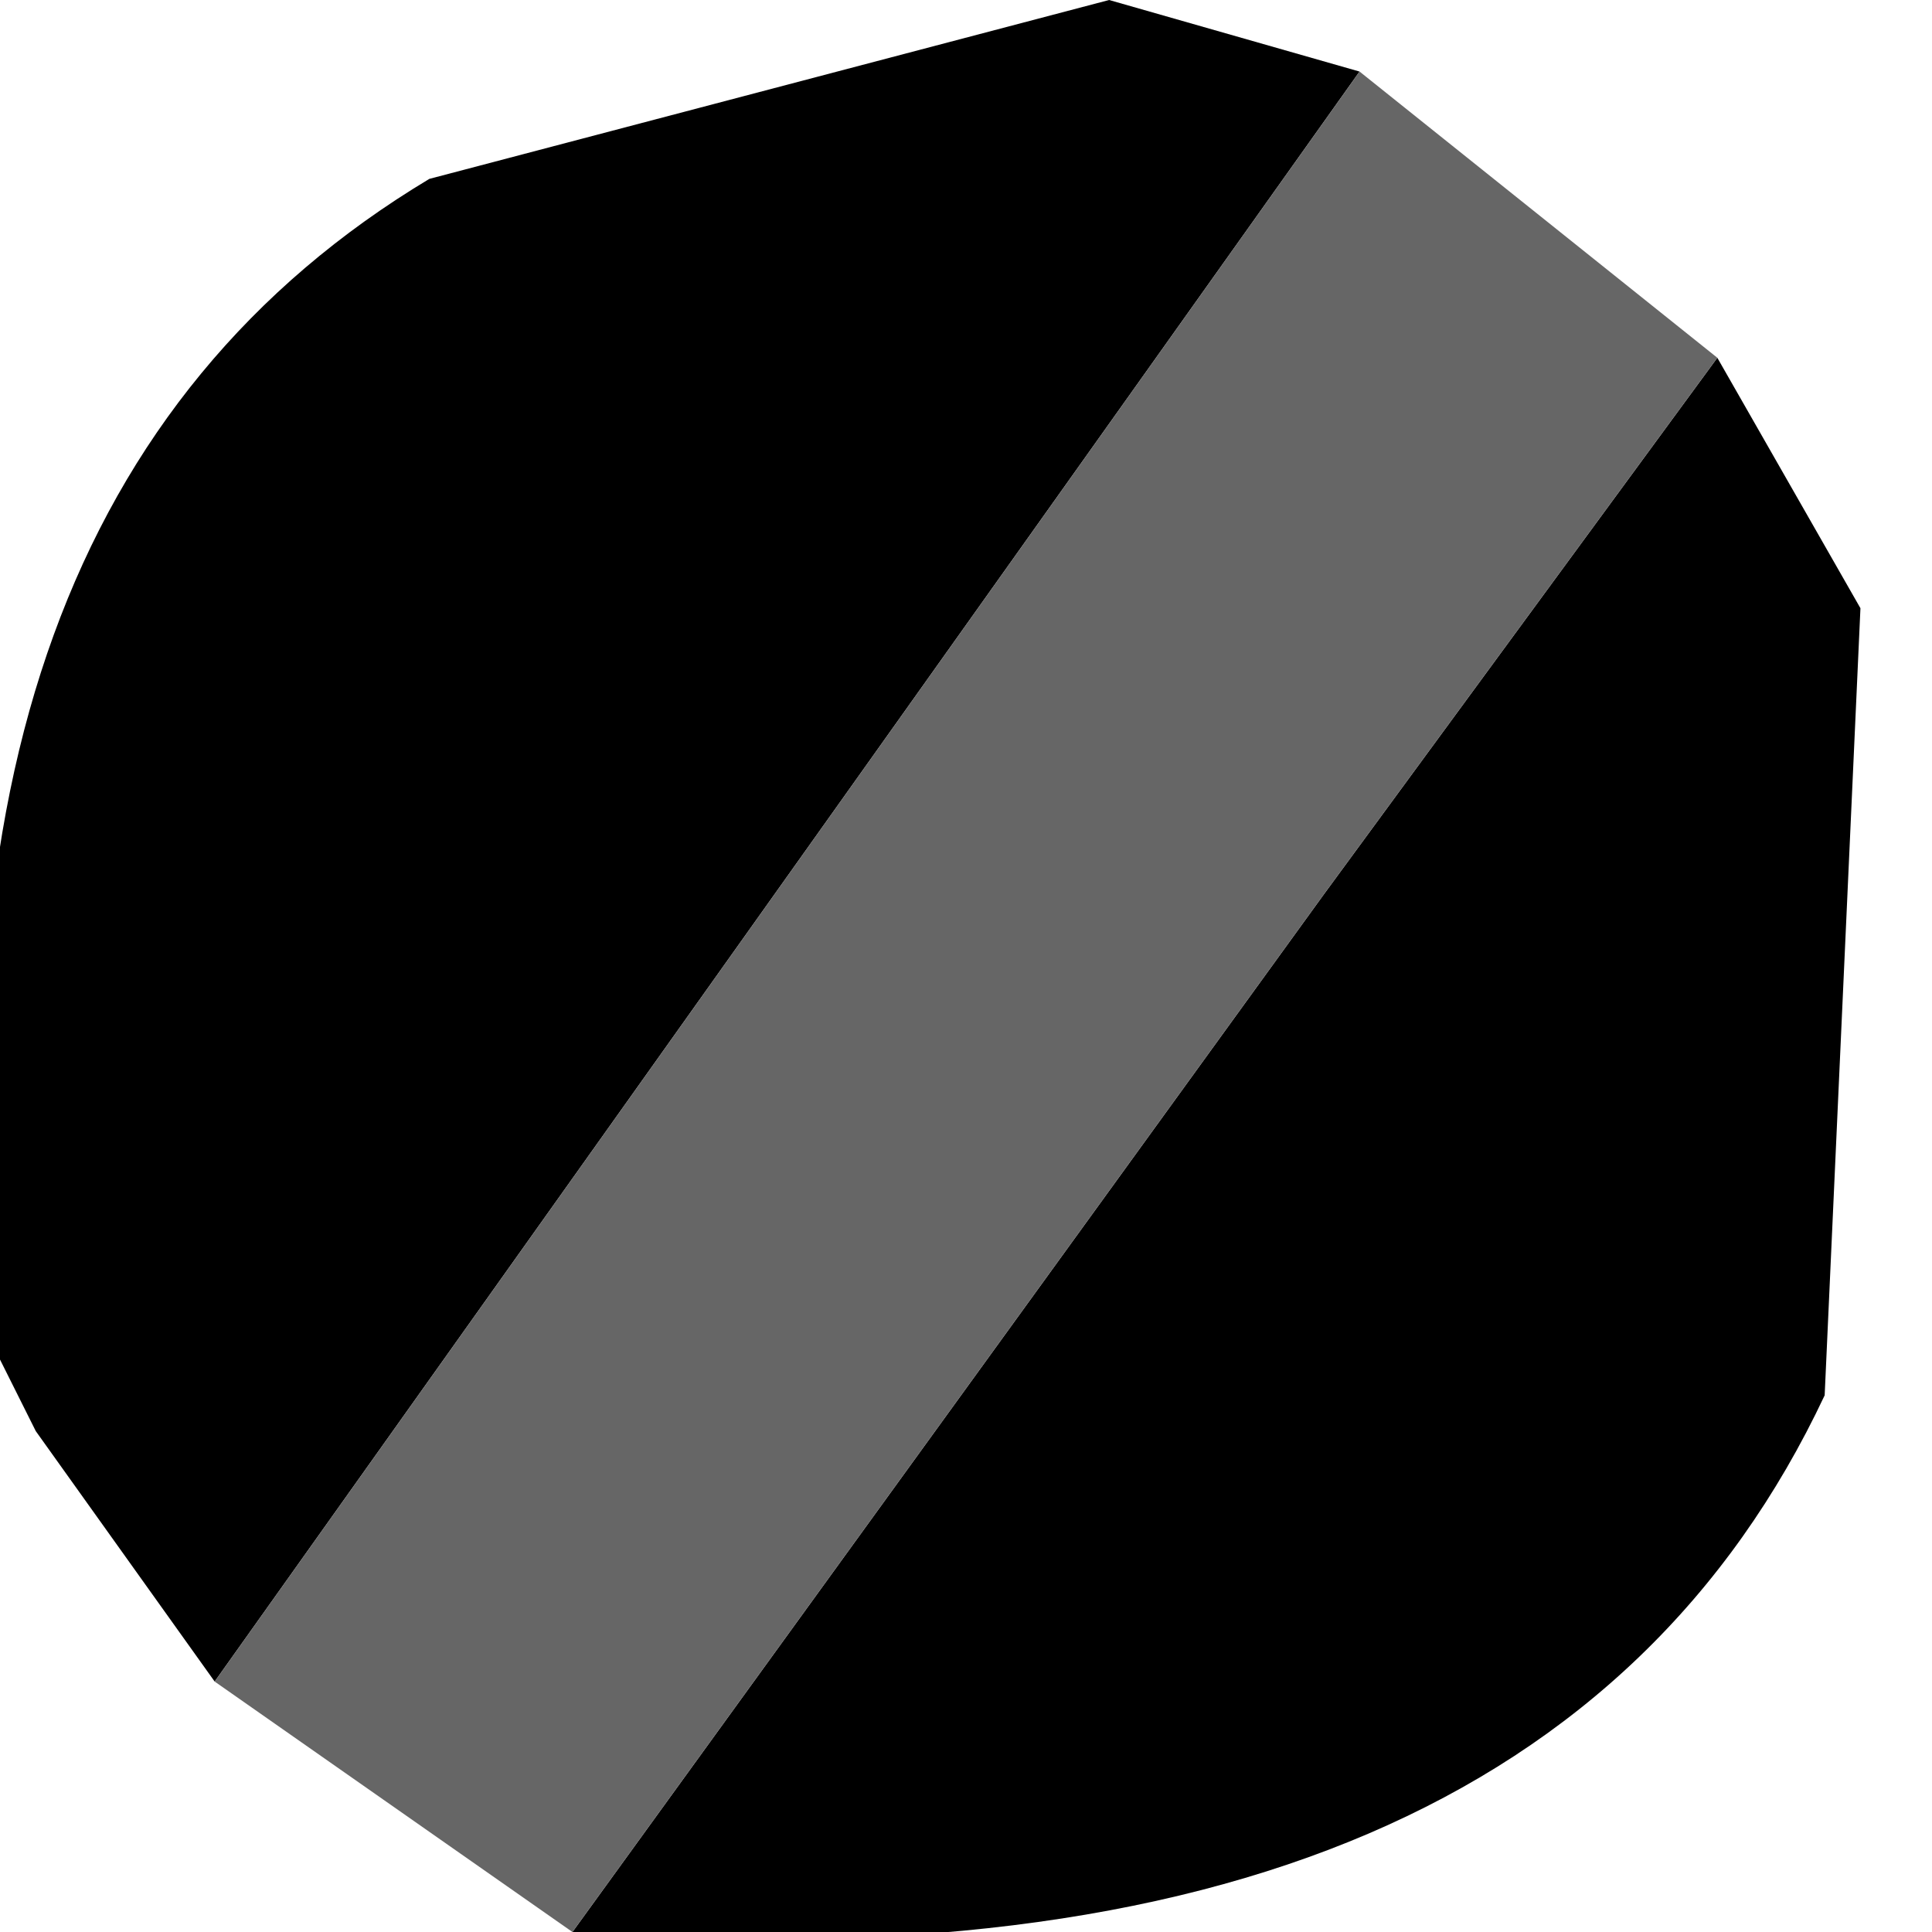
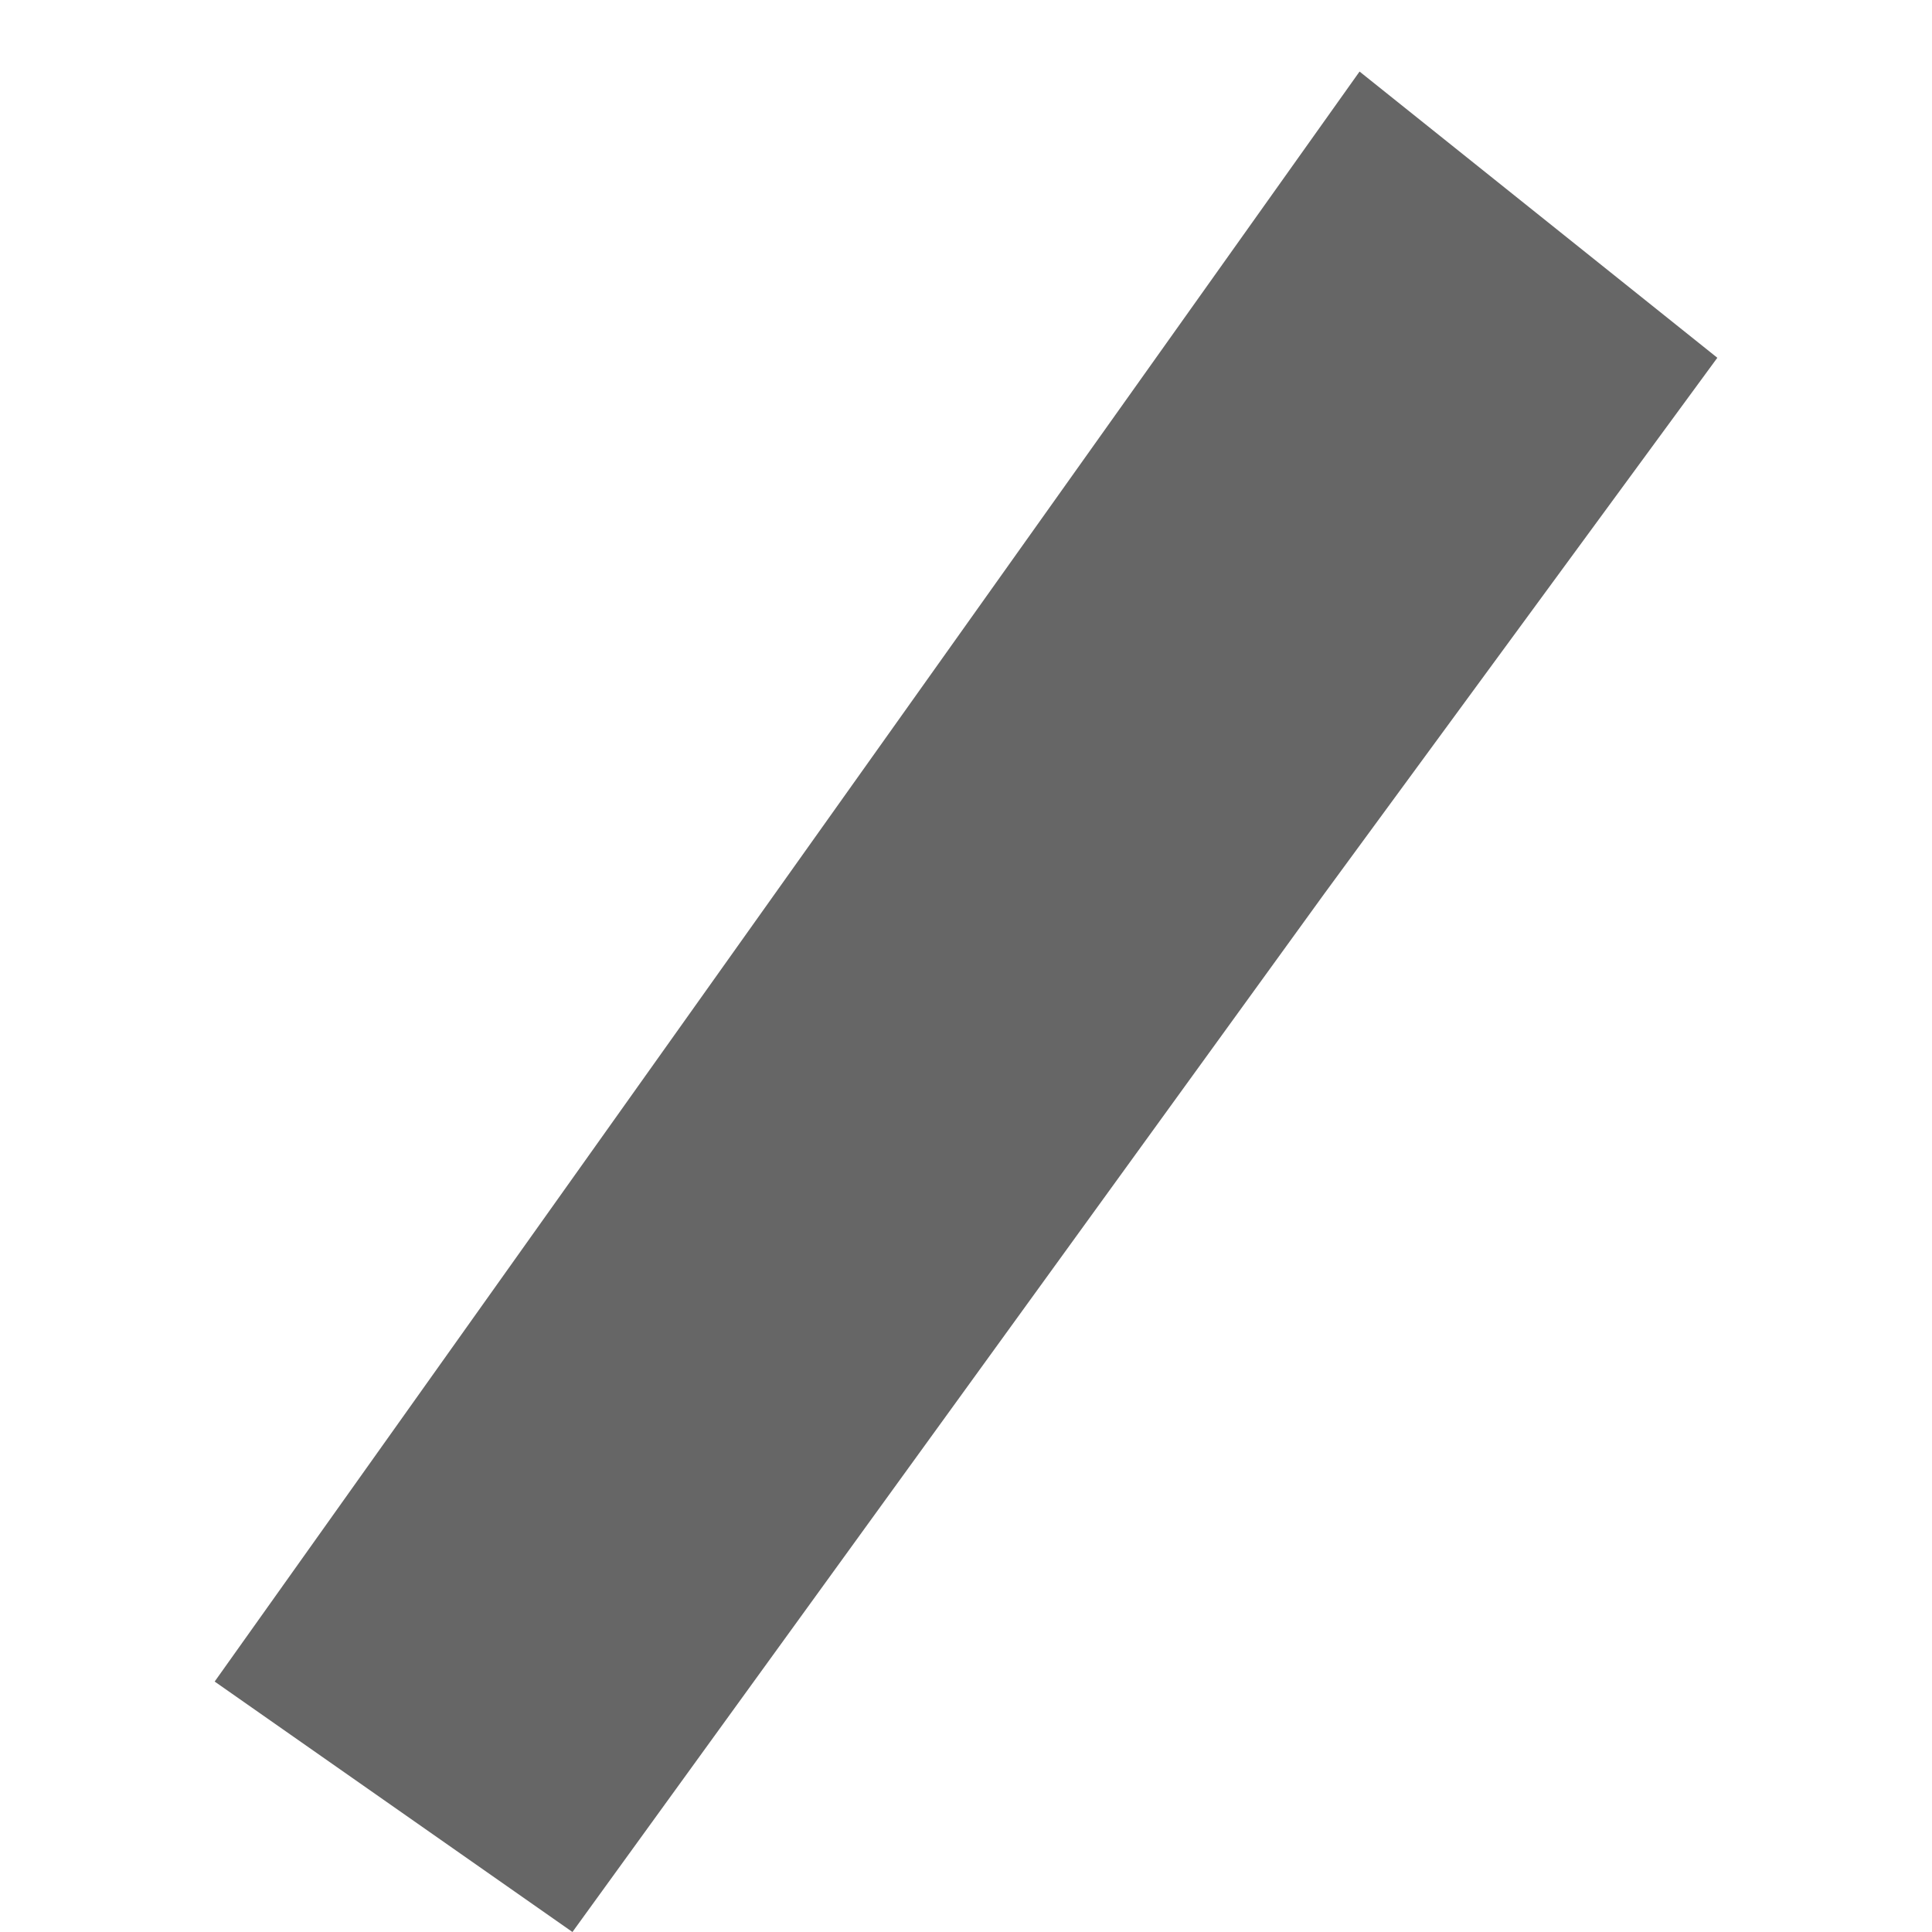
<svg xmlns="http://www.w3.org/2000/svg" height="2.7px" width="2.7px">
  <g transform="matrix(1.0, 0.0, 0.0, 1.0, 1.35, 1.3)">
-     <path d="M-1.05 1.05 L-1.3 0.7 -1.35 0.6 Q-1.5 -0.6 -0.75 -1.05 L0.2 -1.3 0.55 -1.2 -1.05 1.05 M1.05 -0.8 L1.25 -0.45 1.2 0.65 Q0.8 1.5 -0.55 1.4 L0.5 -0.05 1.05 -0.8" fill="#000000" fill-rule="evenodd" stroke="none" />
    <path d="M-1.05 1.05 L0.55 -1.2 1.05 -0.8 0.5 -0.05 -0.55 1.4 -1.05 1.05" fill="#666666" fill-rule="evenodd" stroke="none" />
  </g>
</svg>